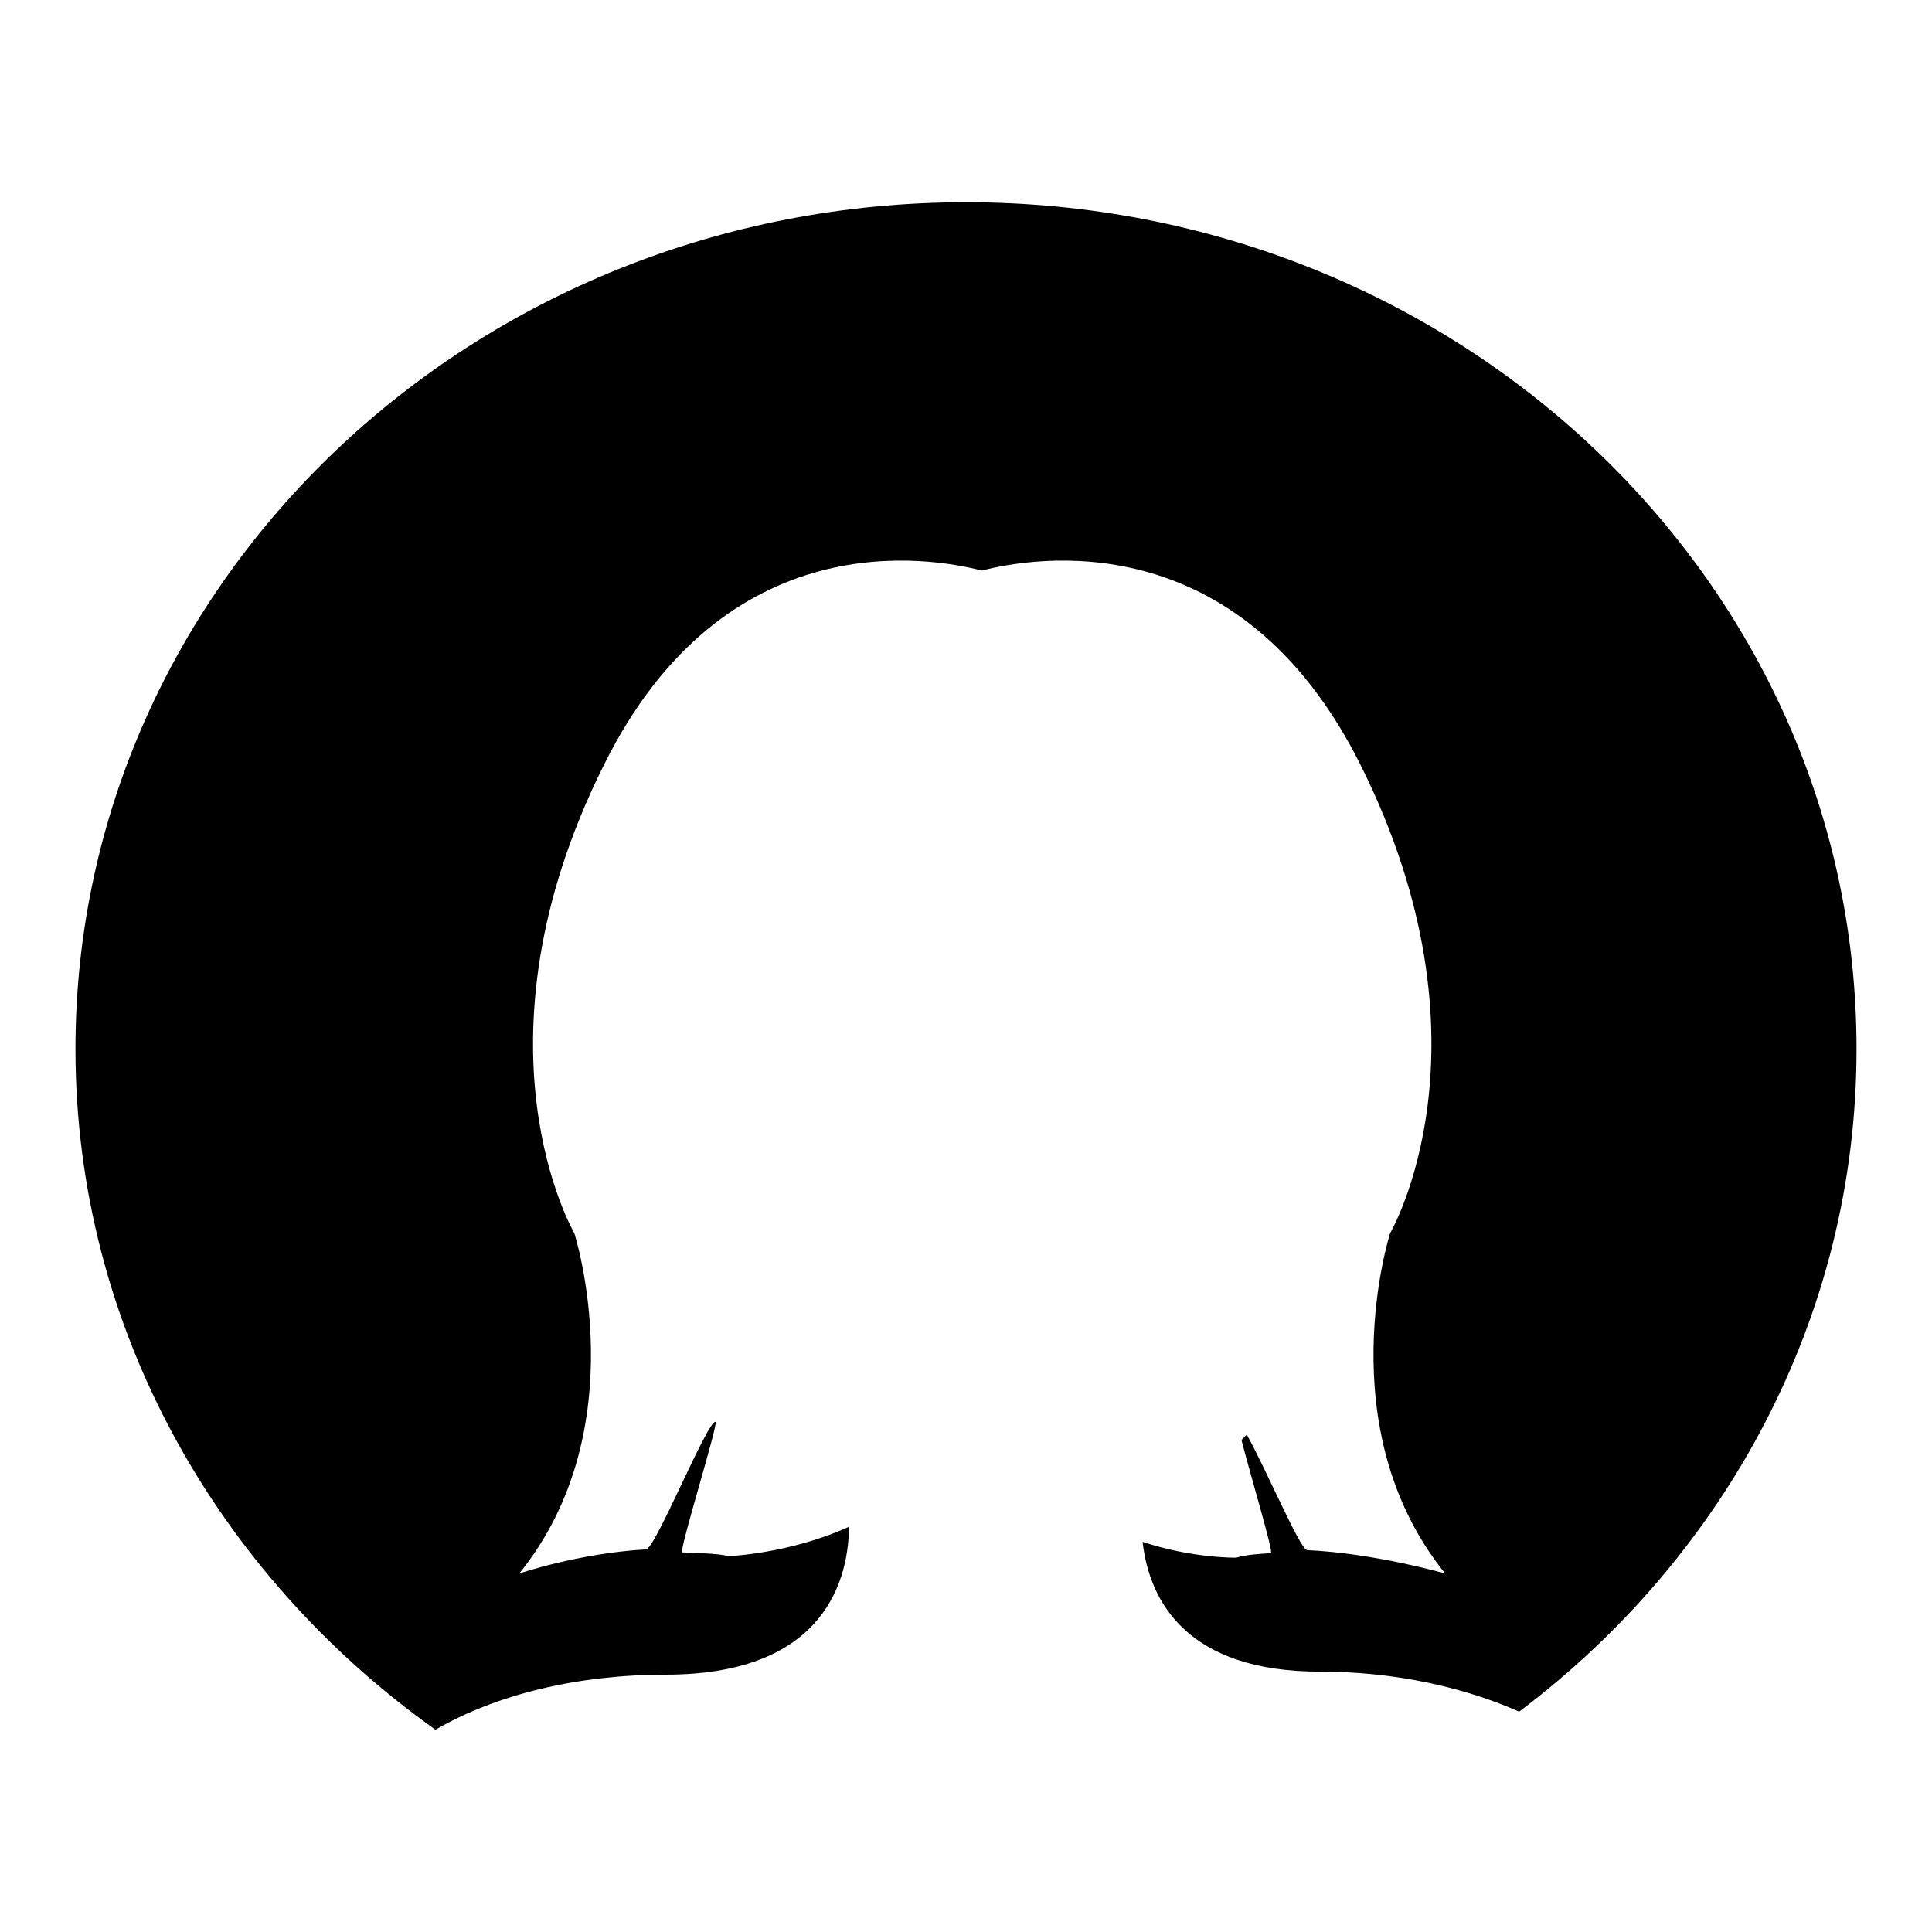
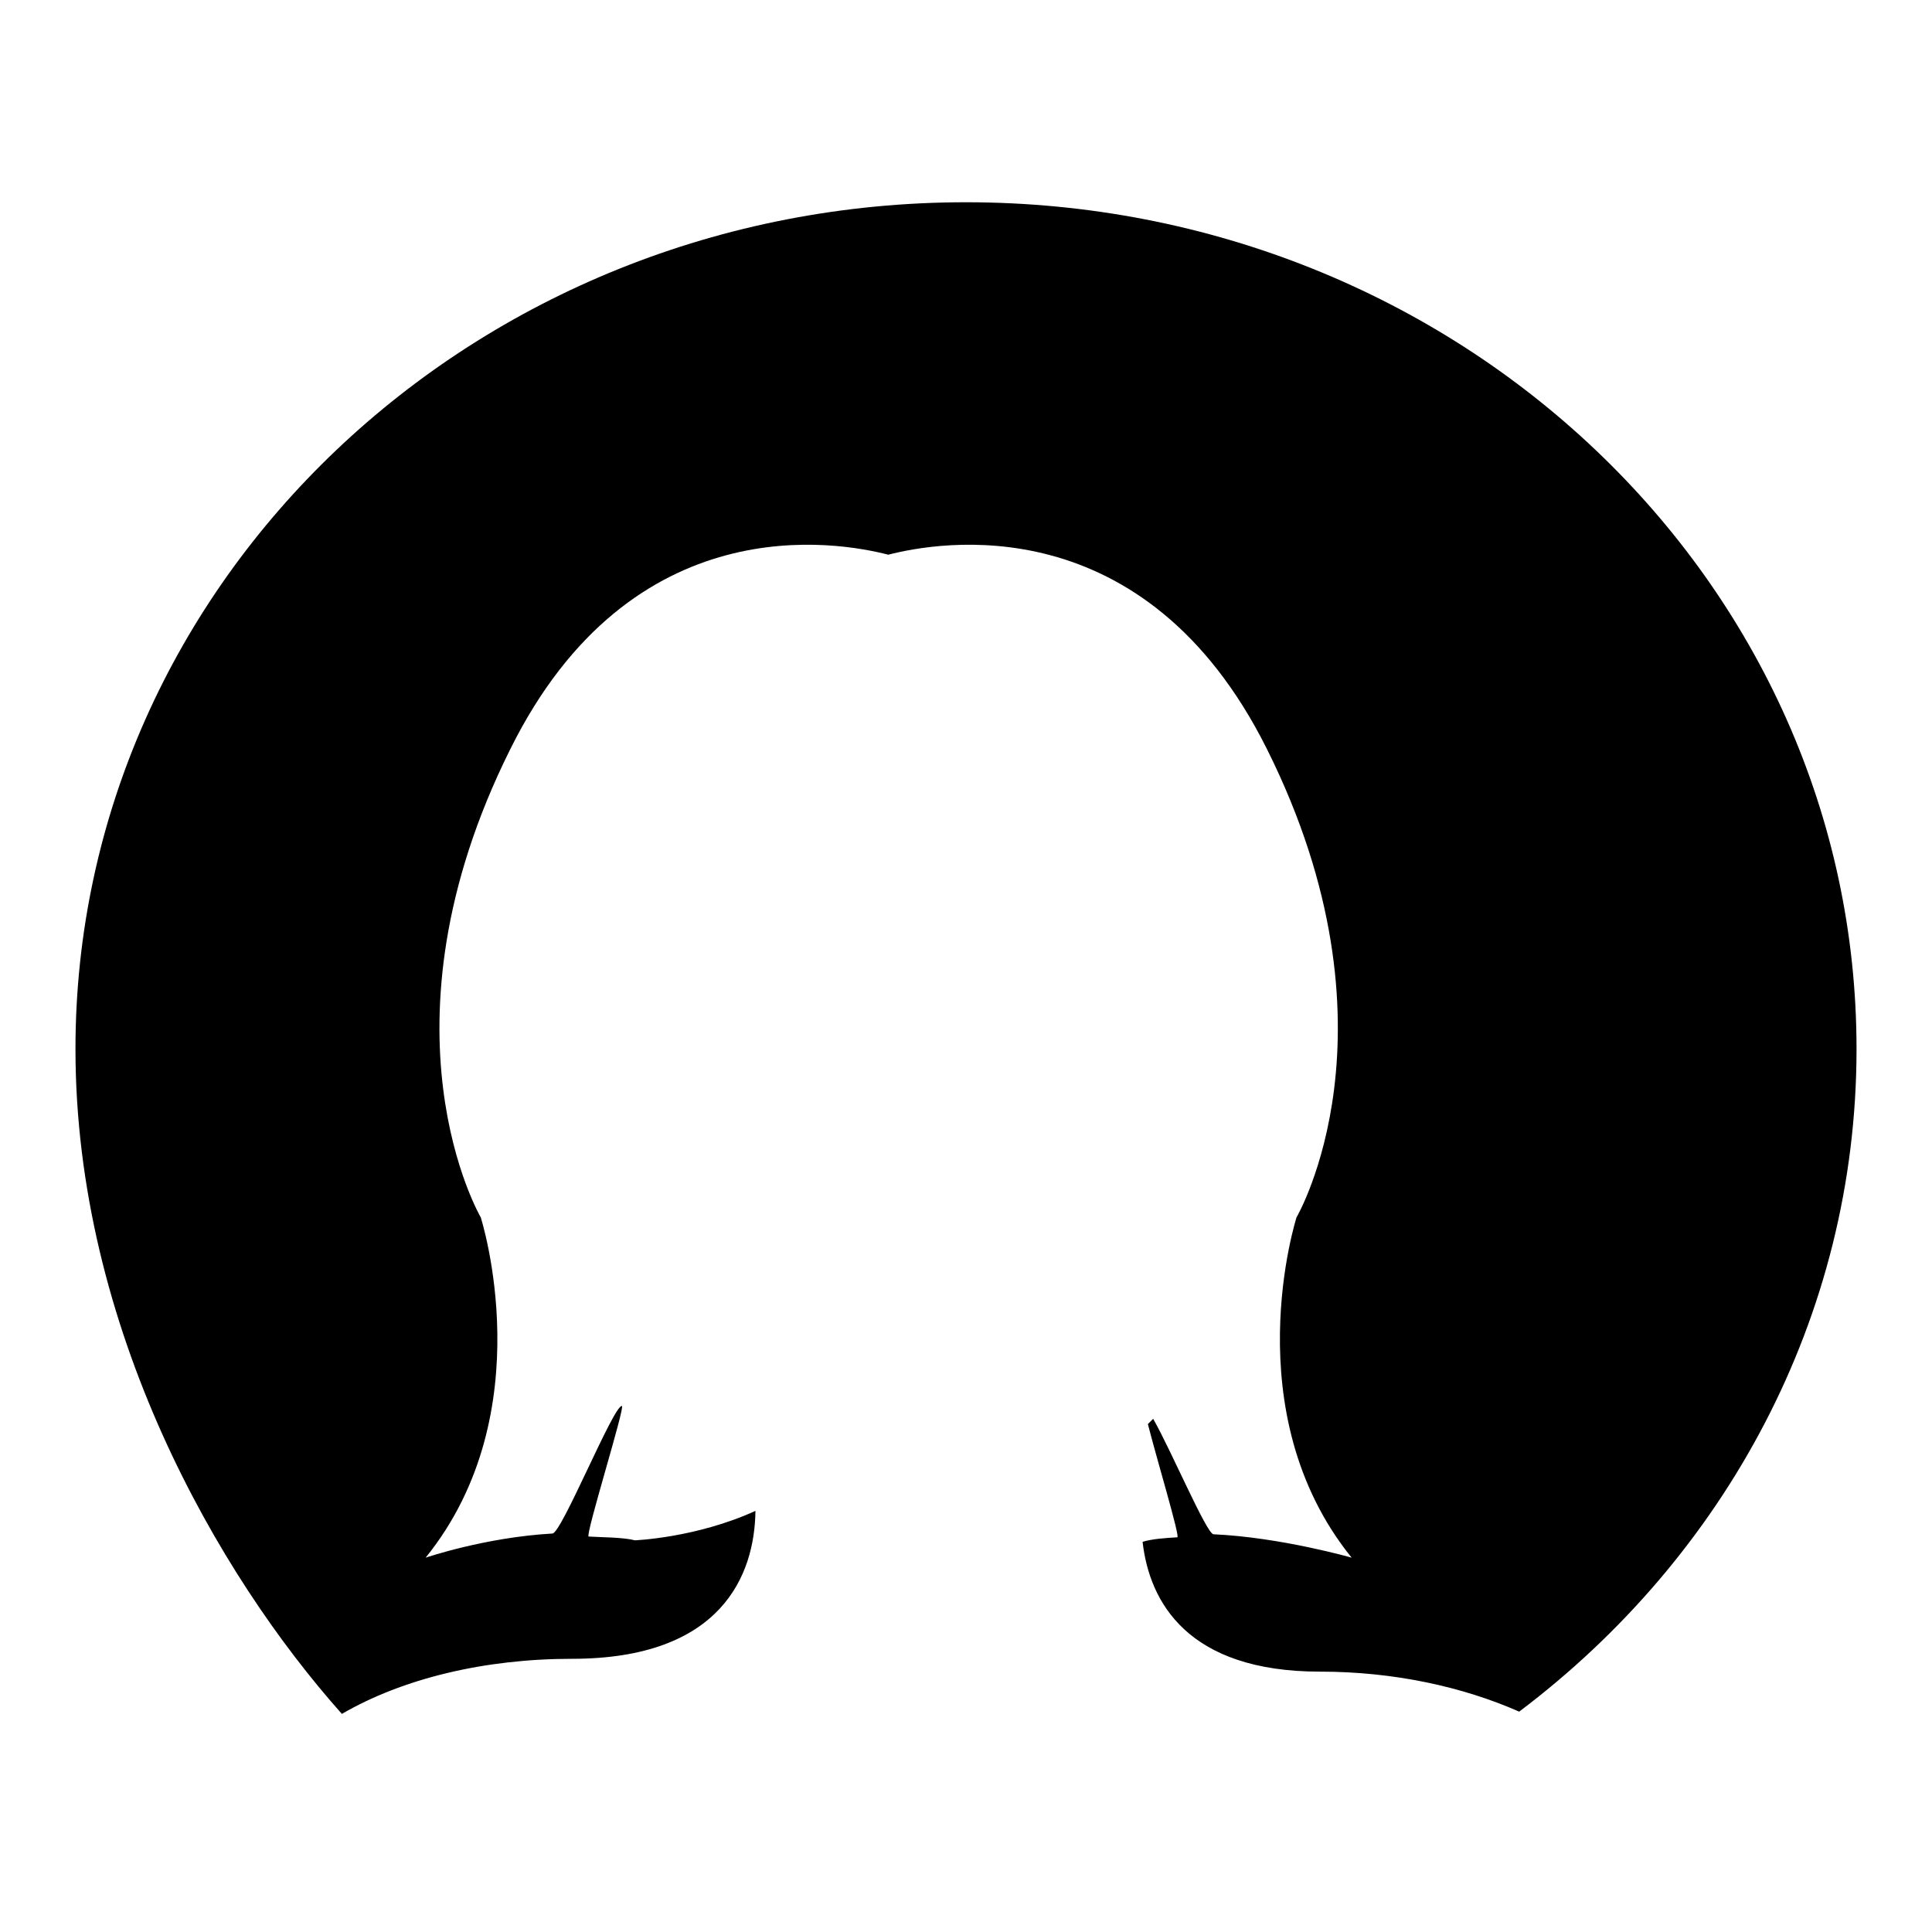
<svg xmlns="http://www.w3.org/2000/svg" version="1.1" x="0px" y="0px" viewBox="0 0 256 256" enable-background="new 0 0 256 256" xml:space="preserve">
  <g>
    <g>
-       <path fill="#000000" d="M201.3,226.8c-7.5-3.3-16.6-5.3-26.4-5.3c-17.5,0-22.6-9.2-23.5-17.2c6.6,2.2,12.4,2.1,12.4,2.1c1.3-0.4,3-0.5,4.6-0.6c0.4,0-2.7-10.3-3.9-15c0.2-0.2,0.5-0.5,0.7-0.7c2.4,4.2,7.1,15.3,8,15.3c8.9,0.4,18.3,3.1,18.3,3.1c-15.6-19.3-7.3-45.1-7.3-45.1s14.6-24.9-3.9-62c-16.2-32.5-43.6-27.5-50.2-25.8c-6.6-1.7-34-6.7-50.1,25.8c-18.5,37.1-3.9,62-3.9,62s8.3,25.8-7.3,45.1c0,0,7.9-2.7,16.8-3.2c1.2,0,8.1-17,9.2-16.9c0.5,0-4.9,17.2-4.4,17.3c1.6,0.1,4.7,0.1,6.1,0.5c0,0,8.1-0.3,16-3.9c-0.1,8.5-4.5,19.6-24.3,19.6c-11.6,0-22.4,2.6-30.5,7.3C28.9,208.7,10,176,10,139c0-62,52.8-112.2,118-112.2c65.2,0,118,50.2,118,112.2C246,174.6,228.5,206.3,201.3,226.8z" />
+       <path fill="#000000" d="M201.3,226.8c-7.5-3.3-16.6-5.3-26.4-5.3c-17.5,0-22.6-9.2-23.5-17.2c1.3-0.4,3-0.5,4.6-0.6c0.4,0-2.7-10.3-3.9-15c0.2-0.2,0.5-0.5,0.7-0.7c2.4,4.2,7.1,15.3,8,15.3c8.9,0.4,18.3,3.1,18.3,3.1c-15.6-19.3-7.3-45.1-7.3-45.1s14.6-24.9-3.9-62c-16.2-32.5-43.6-27.5-50.2-25.8c-6.6-1.7-34-6.7-50.1,25.8c-18.5,37.1-3.9,62-3.9,62s8.3,25.8-7.3,45.1c0,0,7.9-2.7,16.8-3.2c1.2,0,8.1-17,9.2-16.9c0.5,0-4.9,17.2-4.4,17.3c1.6,0.1,4.7,0.1,6.1,0.5c0,0,8.1-0.3,16-3.9c-0.1,8.5-4.5,19.6-24.3,19.6c-11.6,0-22.4,2.6-30.5,7.3C28.9,208.7,10,176,10,139c0-62,52.8-112.2,118-112.2c65.2,0,118,50.2,118,112.2C246,174.6,228.5,206.3,201.3,226.8z" />
    </g>
  </g>
</svg>